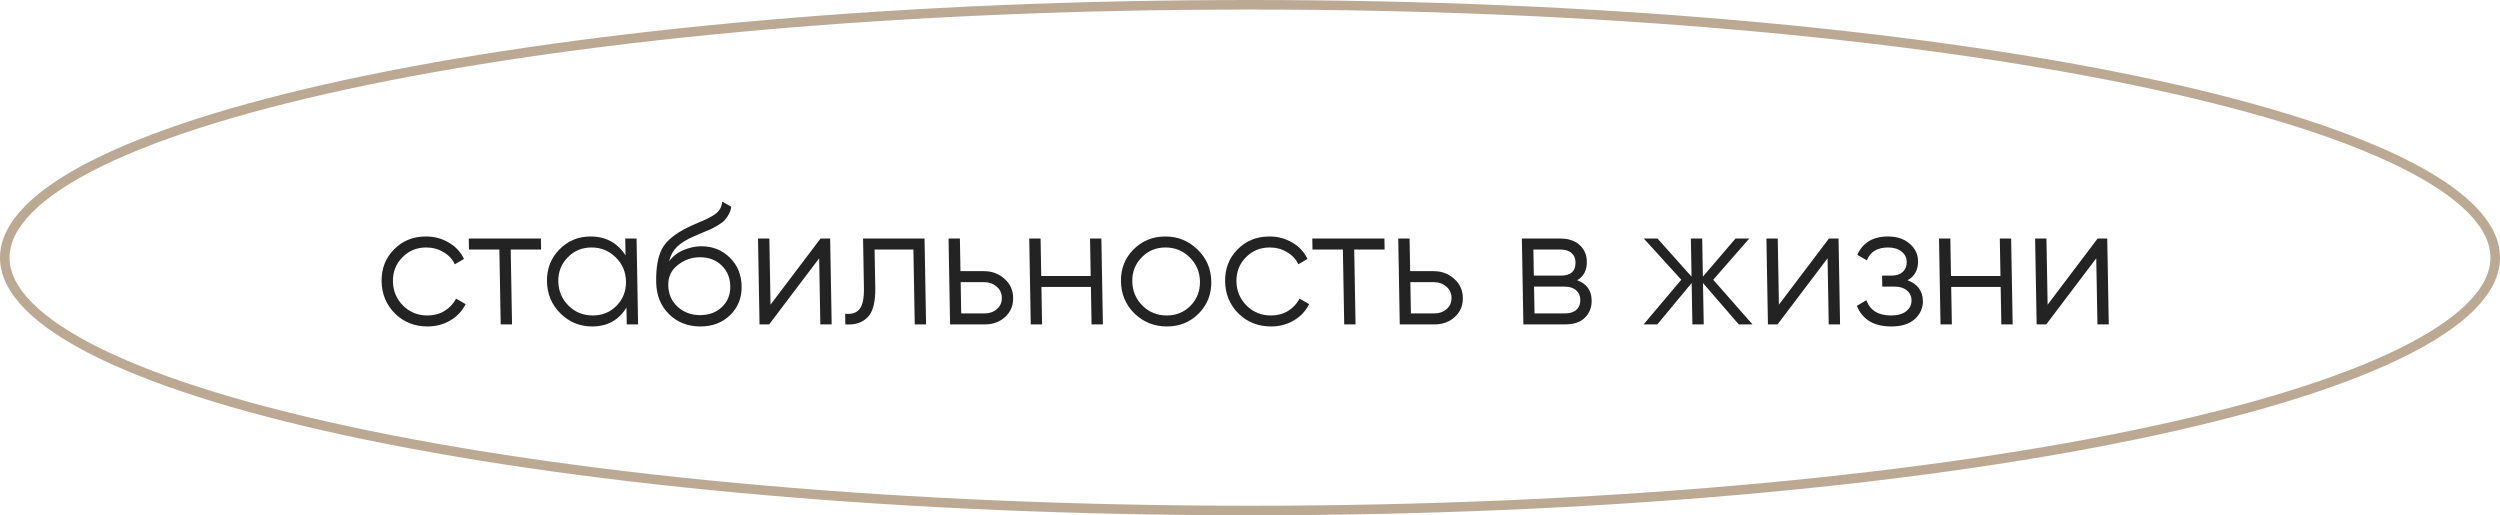
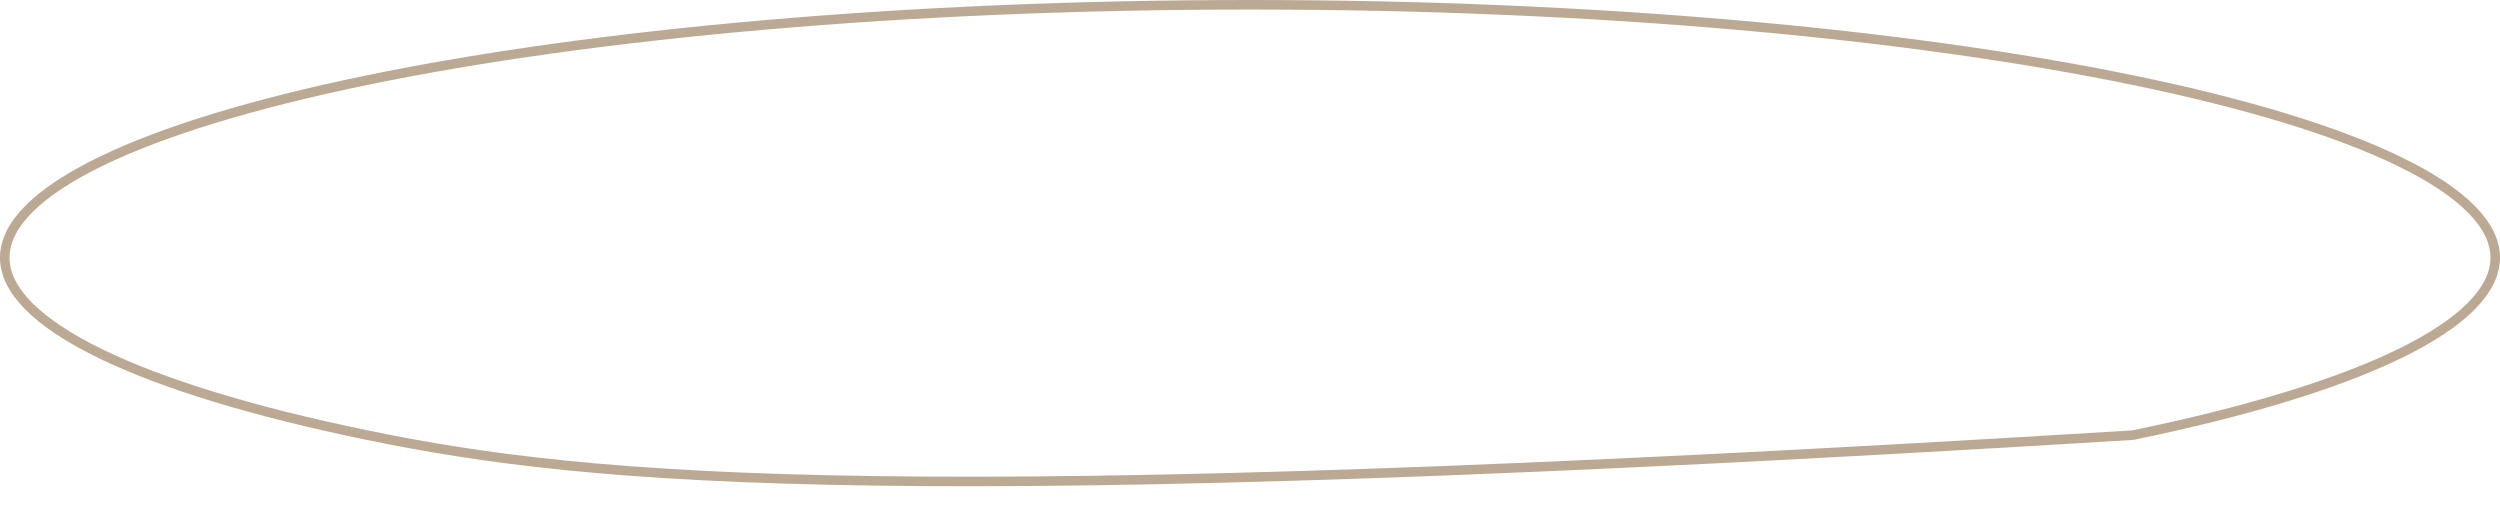
<svg xmlns="http://www.w3.org/2000/svg" width="262" height="54" viewBox="0 0 262 54" fill="none">
-   <path d="M261.5 27C261.5 28.688 260.672 30.388 258.984 32.089C257.294 33.792 254.775 35.458 251.486 37.06C244.912 40.264 235.366 43.163 223.53 45.602C199.866 50.48 167.151 53.5 131 53.5C94.849 53.5 62.134 50.48 38.47 45.602C26.634 43.163 17.088 40.264 10.514 37.06C7.225 35.458 4.707 33.792 3.016 32.089C1.327 30.388 0.5 28.688 0.5 27C0.5 25.312 1.327 23.612 3.016 21.911C4.707 20.208 7.225 18.542 10.514 16.94C17.088 13.736 26.634 10.837 38.47 8.398C62.134 3.52 94.849 0.5 131 0.5C167.151 0.5 199.866 3.52 223.53 8.398C235.366 10.837 244.912 13.736 251.486 16.94C254.775 18.542 257.294 20.208 258.984 21.911C260.672 23.612 261.5 25.312 261.5 27Z" stroke="#BCA993" />
-   <path d="M44.809 34.213C43.453 34.213 42.317 33.763 41.401 32.864C40.485 31.952 40.015 30.83 39.991 29.498C39.968 28.166 40.398 27.05 41.282 26.151C42.166 25.239 43.286 24.783 44.642 24.783C45.53 24.783 46.332 24.999 47.047 25.431C47.763 25.851 48.289 26.421 48.626 27.14L47.663 27.698C47.414 27.158 47.016 26.733 46.471 26.421C45.937 26.097 45.334 25.935 44.662 25.935C43.666 25.935 42.832 26.282 42.161 26.978C41.489 27.662 41.162 28.502 41.179 29.498C41.197 30.494 41.554 31.34 42.25 32.036C42.946 32.719 43.792 33.062 44.788 33.062C45.461 33.062 46.058 32.906 46.58 32.594C47.102 32.27 47.509 31.838 47.799 31.298L48.799 31.874C48.44 32.594 47.904 33.163 47.192 33.583C46.479 34.003 45.685 34.213 44.809 34.213ZM56.687 24.999L56.708 26.151H53.522L53.661 33.997H52.473L52.334 26.151H49.148L49.127 24.999H56.687ZM65.524 24.999H66.712L66.871 33.997H65.683L65.652 32.234C64.847 33.553 63.647 34.213 62.051 34.213C60.767 34.213 59.661 33.757 58.733 32.846C57.816 31.934 57.347 30.818 57.323 29.498C57.3 28.178 57.73 27.062 58.614 26.151C59.51 25.239 60.6 24.783 61.884 24.783C63.48 24.783 64.704 25.443 65.555 26.762L65.524 24.999ZM59.582 32.036C60.279 32.719 61.124 33.062 62.12 33.062C63.117 33.062 63.95 32.719 64.622 32.036C65.294 31.34 65.621 30.494 65.603 29.498C65.586 28.502 65.229 27.662 64.533 26.978C63.836 26.282 62.99 25.935 61.994 25.935C60.998 25.935 60.164 26.282 59.493 26.978C58.821 27.662 58.494 28.502 58.511 29.498C58.529 30.494 58.886 31.34 59.582 32.036ZM73.386 34.213C72.09 34.213 71.003 33.787 70.124 32.935C69.244 32.072 68.793 30.956 68.768 29.588C68.741 28.052 68.948 26.876 69.39 26.061C69.831 25.233 70.742 24.483 72.122 23.811C72.384 23.679 72.729 23.523 73.158 23.343C73.598 23.163 73.926 23.019 74.14 22.911C74.366 22.803 74.61 22.665 74.871 22.497C75.131 22.317 75.326 22.119 75.454 21.903C75.582 21.687 75.662 21.429 75.692 21.129L76.638 21.669C76.595 21.957 76.504 22.227 76.364 22.479C76.225 22.731 76.078 22.935 75.925 23.091C75.784 23.247 75.553 23.421 75.232 23.613C74.924 23.793 74.68 23.925 74.501 24.009C74.335 24.081 74.037 24.207 73.608 24.387C73.191 24.567 72.911 24.687 72.769 24.747C71.935 25.107 71.324 25.485 70.935 25.881C70.545 26.265 70.272 26.768 70.115 27.392C70.514 26.852 71.023 26.456 71.642 26.205C72.274 25.941 72.889 25.809 73.489 25.809C74.689 25.809 75.686 26.205 76.48 26.996C77.286 27.776 77.7 28.778 77.722 30.002C77.743 31.214 77.341 32.222 76.515 33.026C75.701 33.817 74.658 34.213 73.386 34.213ZM73.365 33.026C74.301 33.026 75.064 32.743 75.654 32.18C76.256 31.604 76.549 30.878 76.534 30.002C76.518 29.114 76.217 28.388 75.631 27.824C75.057 27.248 74.296 26.96 73.348 26.96C72.496 26.96 71.727 27.23 71.04 27.77C70.353 28.298 70.018 29.006 70.034 29.894C70.05 30.806 70.375 31.556 71.01 32.144C71.656 32.731 72.441 33.026 73.365 33.026ZM85.992 24.999H87L87.159 33.997H85.971L85.849 27.068L80.607 33.997H79.599L79.44 24.999H80.628L80.751 31.928L85.992 24.999ZM96.892 24.999L97.052 33.997H95.864L95.725 26.151H91.656L91.728 30.164C91.754 31.664 91.485 32.696 90.918 33.259C90.365 33.823 89.589 34.069 88.592 33.997L88.572 32.882C89.257 32.953 89.758 32.791 90.075 32.396C90.404 32 90.559 31.256 90.54 30.164L90.448 24.999H96.892ZM103.123 28.418C103.963 28.418 104.676 28.682 105.261 29.21C105.858 29.726 106.164 30.392 106.179 31.208C106.193 32.024 105.911 32.696 105.332 33.224C104.766 33.739 104.062 33.997 103.222 33.997H99.568L99.409 24.999H100.597L100.657 28.418H103.123ZM103.202 32.846C103.706 32.846 104.129 32.696 104.472 32.396C104.826 32.096 104.999 31.7 104.991 31.208C104.982 30.716 104.795 30.32 104.43 30.02C104.076 29.72 103.648 29.57 103.144 29.57H100.678L100.736 32.846H103.202ZM114.236 24.999H115.424L115.583 33.997H114.395L114.326 30.074H109.142L109.211 33.997H108.023L107.864 24.999H109.052L109.121 28.922H114.305L114.236 24.999ZM125.617 32.864C124.721 33.763 123.613 34.213 122.293 34.213C120.973 34.213 119.843 33.763 118.903 32.864C117.975 31.952 117.499 30.83 117.476 29.498C117.452 28.166 117.888 27.05 118.784 26.151C119.692 25.239 120.806 24.783 122.126 24.783C123.446 24.783 124.57 25.239 125.498 26.151C126.438 27.05 126.92 28.166 126.944 29.498C126.967 30.83 126.525 31.952 125.617 32.864ZM119.735 32.036C120.431 32.719 121.277 33.062 122.273 33.062C123.269 33.062 124.103 32.719 124.775 32.036C125.446 31.34 125.773 30.494 125.756 29.498C125.738 28.502 125.381 27.662 124.685 26.978C123.989 26.282 123.143 25.935 122.147 25.935C121.151 25.935 120.317 26.282 119.645 26.978C118.973 27.662 118.646 28.502 118.664 29.498C118.681 30.494 119.038 31.34 119.735 32.036ZM133.209 34.213C131.853 34.213 130.717 33.763 129.801 32.864C128.885 31.952 128.415 30.83 128.392 29.498C128.368 28.166 128.798 27.05 129.682 26.151C130.566 25.239 131.686 24.783 133.042 24.783C133.93 24.783 134.732 24.999 135.448 25.431C136.163 25.851 136.689 26.421 137.026 27.14L136.064 27.698C135.814 27.158 135.417 26.733 134.871 26.421C134.337 26.097 133.735 25.935 133.063 25.935C132.067 25.935 131.233 26.282 130.561 26.978C129.889 27.662 129.562 28.502 129.58 29.498C129.597 30.494 129.954 31.34 130.651 32.036C131.347 32.719 132.193 33.062 133.189 33.062C133.861 33.062 134.458 32.906 134.981 32.594C135.503 32.27 135.909 31.838 136.2 31.298L137.2 31.874C136.841 32.594 136.305 33.163 135.592 33.583C134.88 34.003 134.085 34.213 133.209 34.213ZM145.088 24.999L145.108 26.151H141.922L142.061 33.997H140.873L140.734 26.151H137.548L137.528 24.999H145.088ZM150.25 28.418C151.09 28.418 151.803 28.682 152.388 29.21C152.985 29.726 153.291 30.392 153.306 31.208C153.32 32.024 153.038 32.696 152.459 33.224C151.892 33.739 151.189 33.997 150.349 33.997H146.695L146.536 24.999H147.724L147.784 28.418H150.25ZM150.329 32.846C150.833 32.846 151.256 32.696 151.599 32.396C151.953 32.096 152.126 31.7 152.118 31.208C152.109 30.716 151.922 30.32 151.557 30.02C151.203 29.72 150.775 29.57 150.271 29.57H147.805L147.863 32.846H150.329ZM165.292 29.372C166.283 29.732 166.787 30.434 166.805 31.478C166.818 32.21 166.583 32.816 166.1 33.295C165.628 33.763 164.936 33.997 164.024 33.997H159.65L159.491 24.999H163.505C164.381 24.999 165.063 25.227 165.551 25.683C166.039 26.127 166.289 26.703 166.301 27.41C166.317 28.31 165.981 28.964 165.292 29.372ZM163.525 26.151H160.699L160.748 28.886H163.574C164.618 28.886 165.131 28.418 165.115 27.482C165.107 27.062 164.963 26.738 164.683 26.511C164.415 26.27 164.029 26.151 163.525 26.151ZM164.004 32.846C164.532 32.846 164.931 32.719 165.203 32.468C165.487 32.216 165.624 31.862 165.616 31.406C165.609 30.986 165.459 30.656 165.167 30.416C164.886 30.164 164.482 30.038 163.954 30.038H160.768L160.818 32.846H164.004ZM183.662 33.997H182.222L178.473 29.66L178.55 33.997H177.362L177.285 29.66L173.69 33.997H172.25L176.199 29.318L172.271 24.999H173.711L177.273 28.994L177.203 24.999H178.391L178.461 28.994L181.883 24.999H183.323L179.547 29.318L183.662 33.997ZM191.672 24.999H192.68L192.839 33.997H191.651L191.528 27.068L186.287 33.997H185.279L185.12 24.999H186.308L186.43 31.928L191.672 24.999ZM199.913 29.372C200.964 29.768 201.499 30.488 201.518 31.532C201.531 32.276 201.248 32.911 200.669 33.439C200.103 33.955 199.279 34.213 198.199 34.213C196.387 34.213 195.186 33.493 194.597 32.054L195.594 31.46C195.985 32.528 196.847 33.062 198.179 33.062C198.875 33.062 199.406 32.911 199.773 32.611C200.151 32.312 200.337 31.928 200.328 31.46C200.321 31.04 200.159 30.698 199.842 30.434C199.525 30.17 199.103 30.038 198.575 30.038H197.261L197.241 28.886H198.195C198.711 28.886 199.11 28.76 199.394 28.508C199.689 28.244 199.833 27.884 199.825 27.428C199.817 26.996 199.637 26.642 199.284 26.366C198.931 26.079 198.46 25.935 197.872 25.935C196.744 25.935 196.002 26.384 195.646 27.284L194.646 26.709C195.223 25.425 196.292 24.783 197.852 24.783C198.8 24.783 199.56 25.035 200.133 25.539C200.706 26.031 200.999 26.637 201.012 27.356C201.028 28.28 200.662 28.952 199.913 29.372ZM209.579 24.999H210.767L210.927 33.997H209.739L209.669 30.074H204.485L204.555 33.997H203.367L203.207 24.999H204.395L204.465 28.922H209.649L209.579 24.999ZM219.832 24.999H220.84L220.999 33.997H219.811L219.688 27.068L214.447 33.997H213.439L213.28 24.999H214.468L214.591 31.928L219.832 24.999Z" fill="#232323" />
+   <path d="M261.5 27C261.5 28.688 260.672 30.388 258.984 32.089C257.294 33.792 254.775 35.458 251.486 37.06C244.912 40.264 235.366 43.163 223.53 45.602C94.849 53.5 62.134 50.48 38.47 45.602C26.634 43.163 17.088 40.264 10.514 37.06C7.225 35.458 4.707 33.792 3.016 32.089C1.327 30.388 0.5 28.688 0.5 27C0.5 25.312 1.327 23.612 3.016 21.911C4.707 20.208 7.225 18.542 10.514 16.94C17.088 13.736 26.634 10.837 38.47 8.398C62.134 3.52 94.849 0.5 131 0.5C167.151 0.5 199.866 3.52 223.53 8.398C235.366 10.837 244.912 13.736 251.486 16.94C254.775 18.542 257.294 20.208 258.984 21.911C260.672 23.612 261.5 25.312 261.5 27Z" stroke="#BCA993" />
</svg>